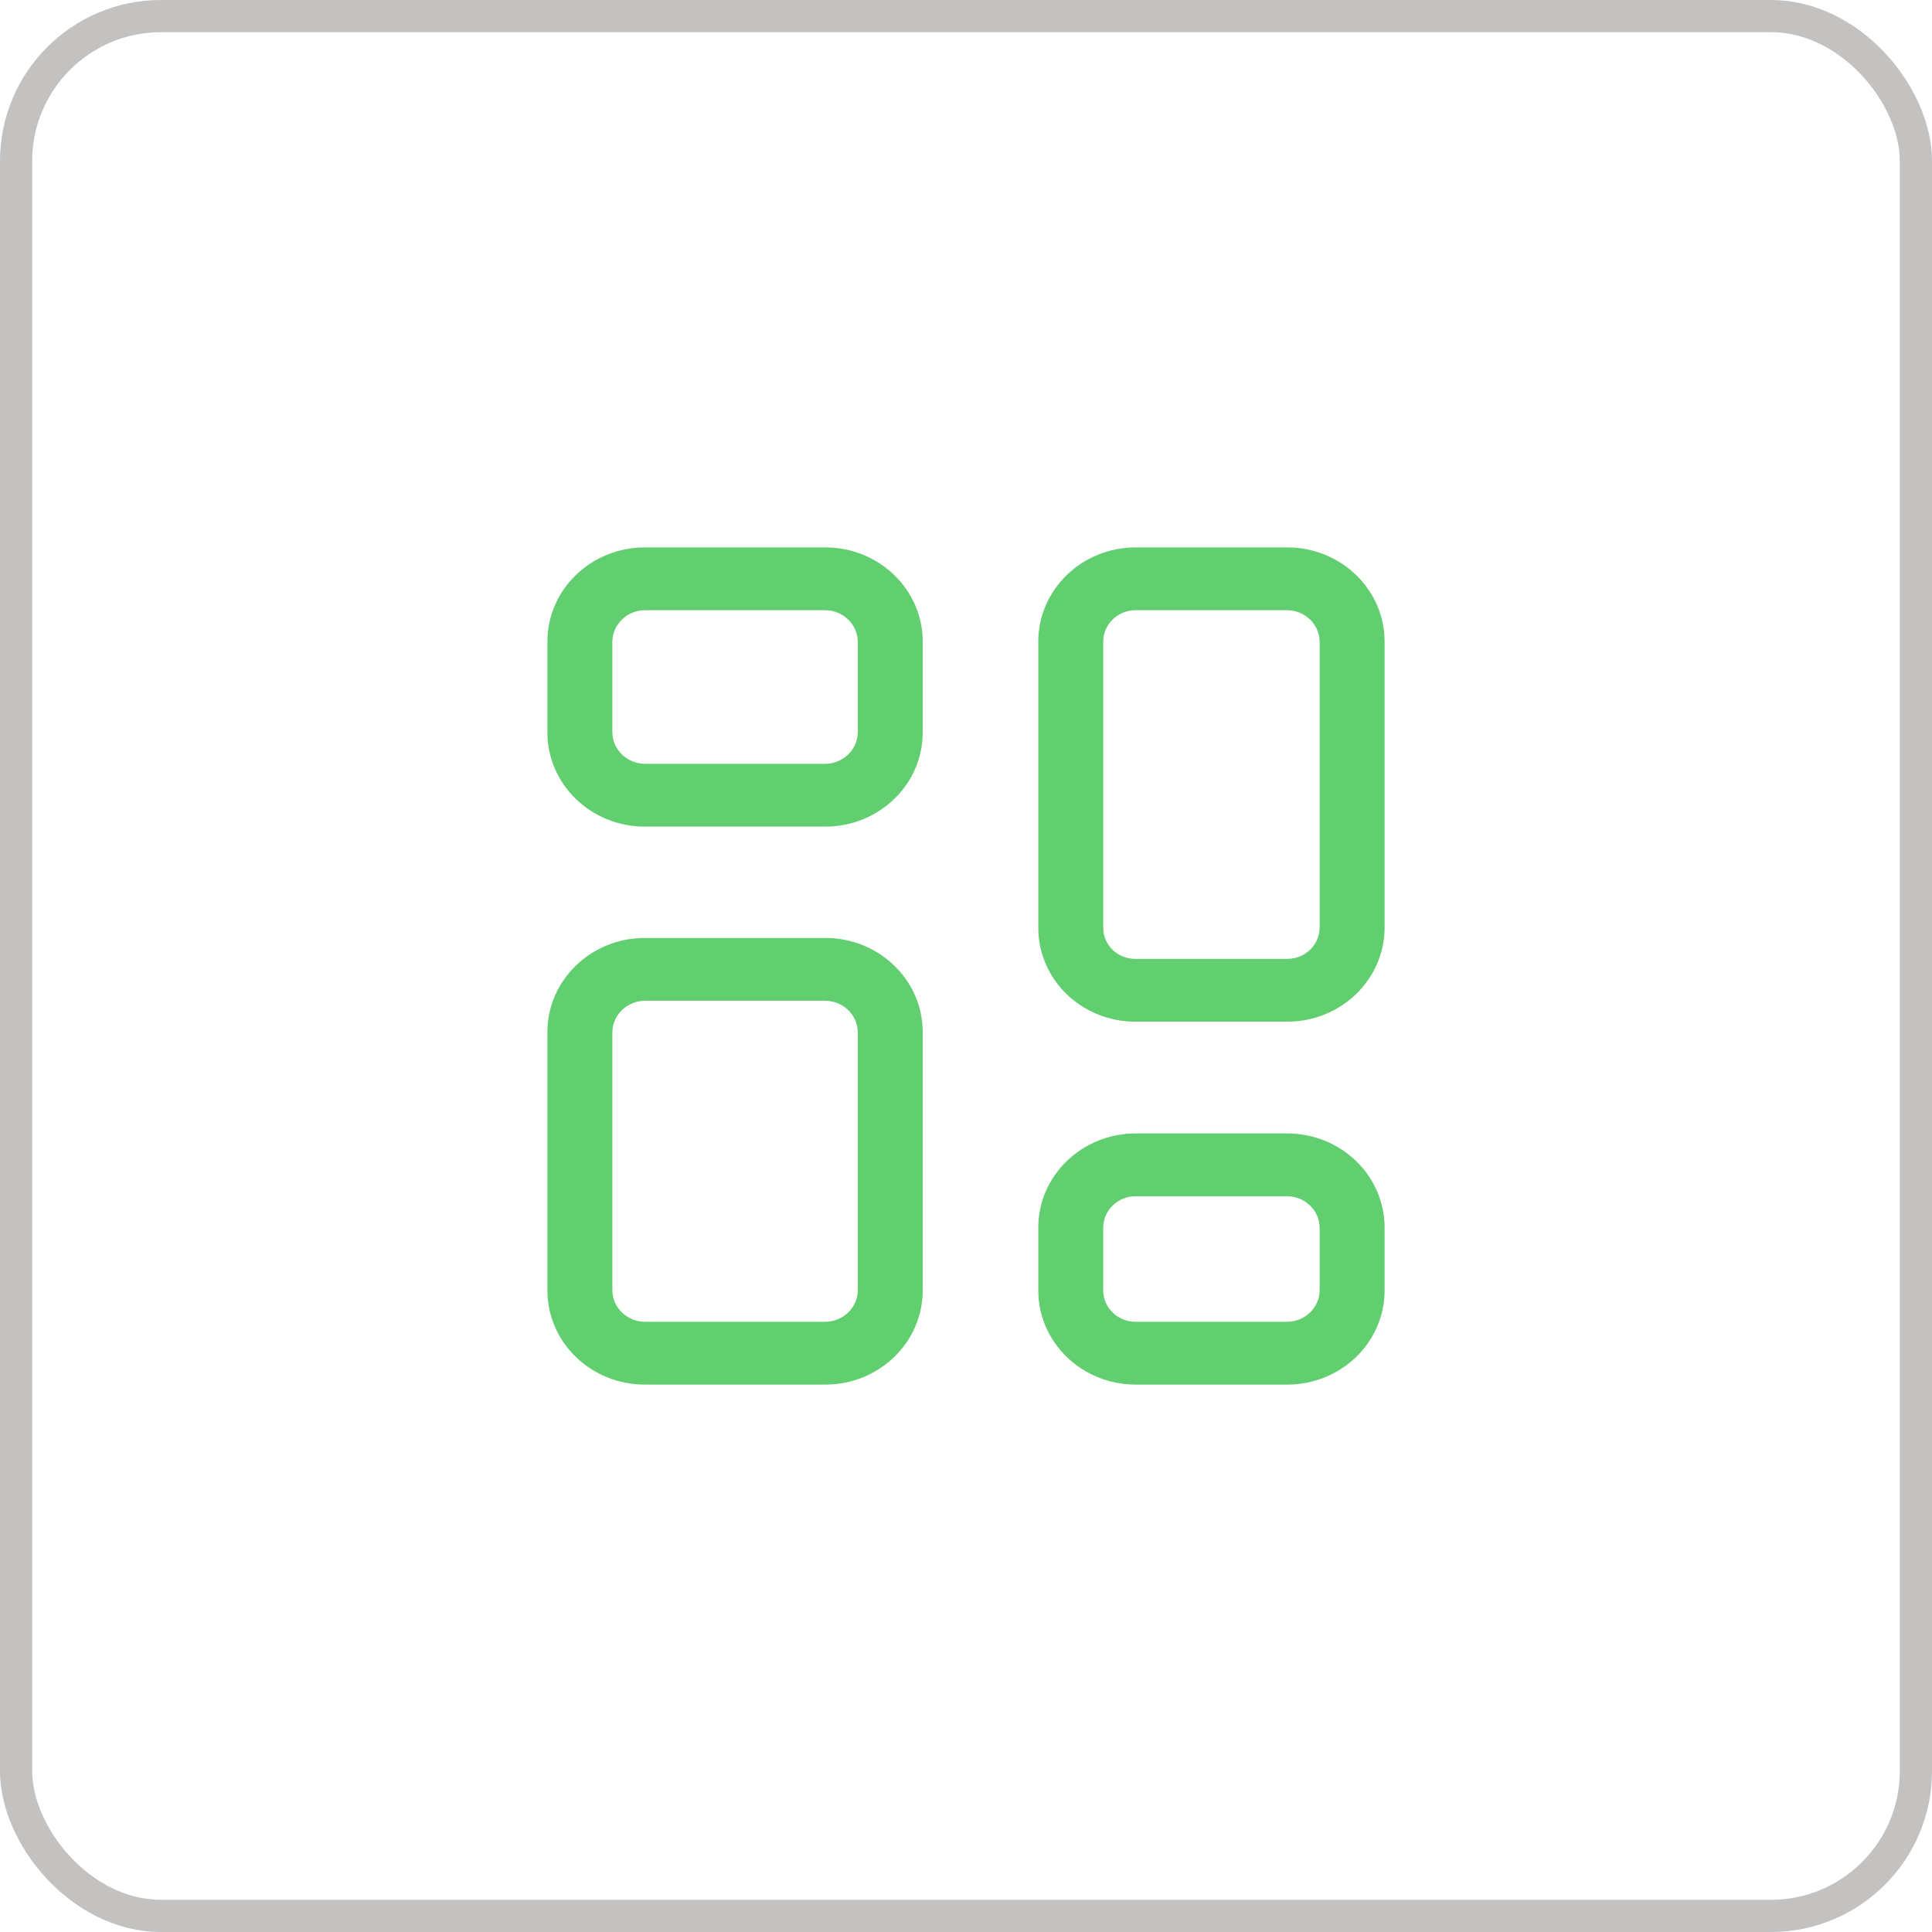
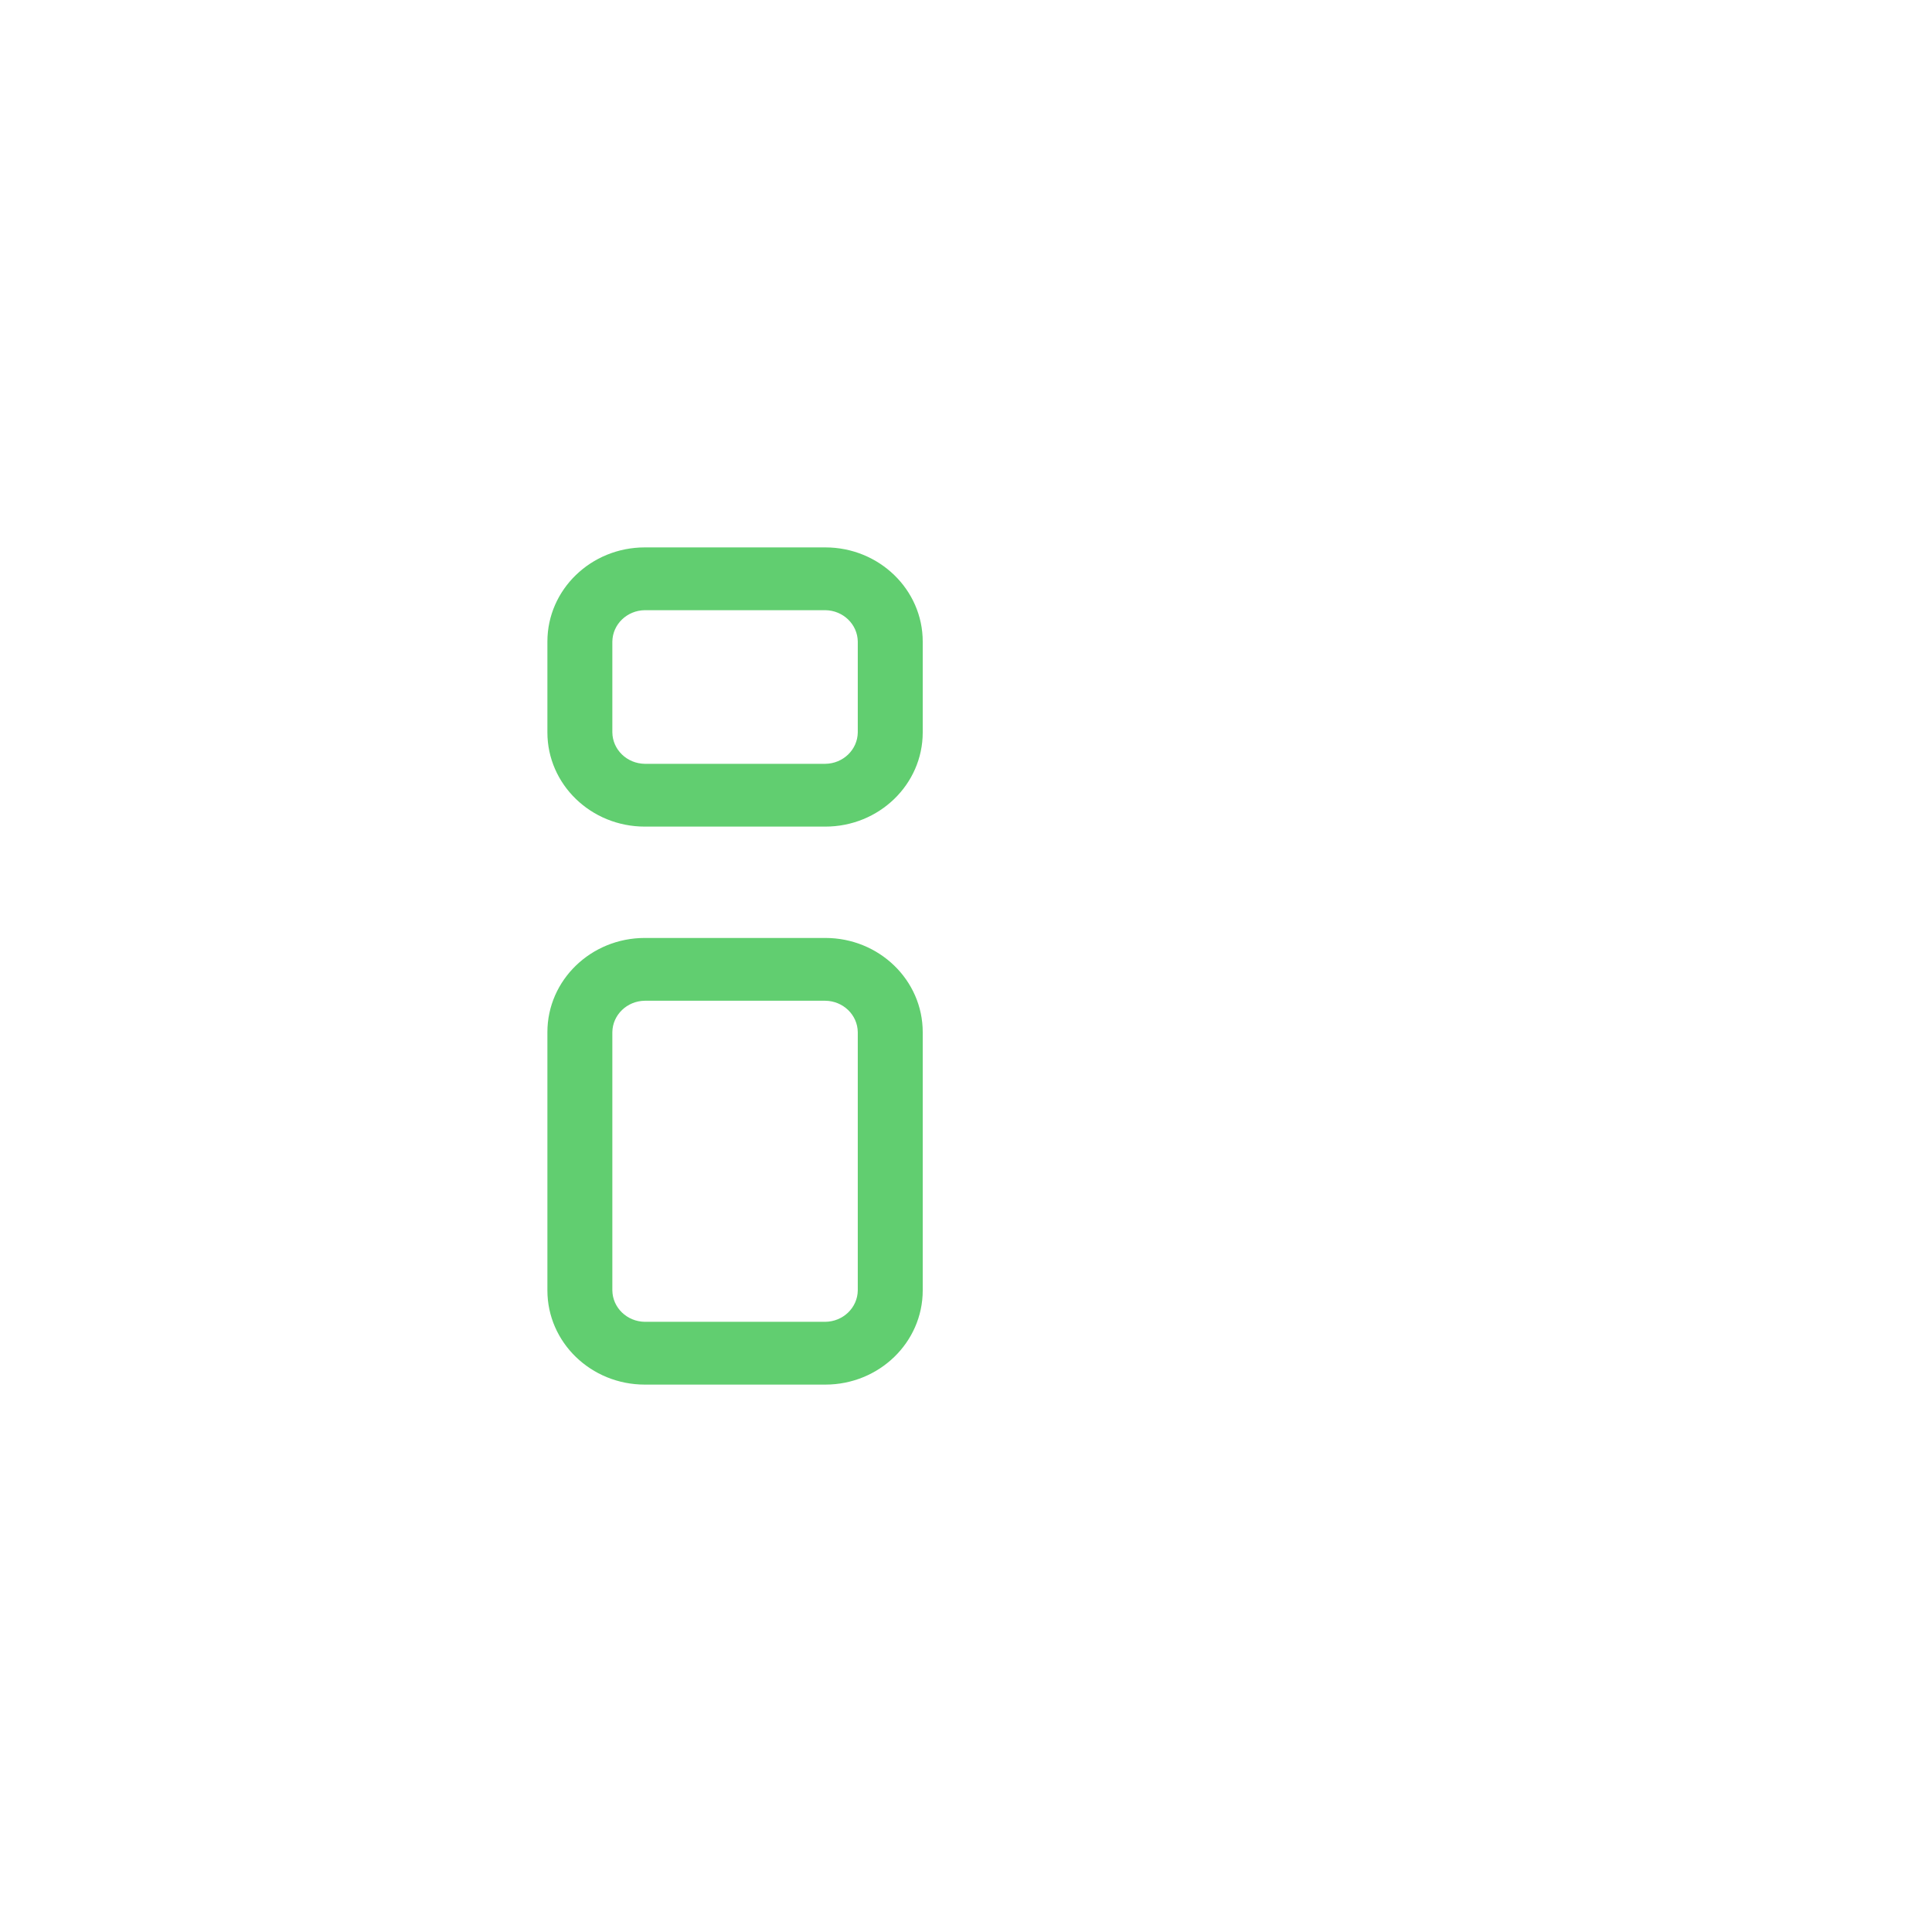
<svg xmlns="http://www.w3.org/2000/svg" width="60" height="60" viewBox="0 0 60 60" fill="none">
-   <rect x="0.5" y="0.5" width="59" height="59" rx="4.5" stroke="#C3C2C1" />
  <path fill-rule="evenodd" clip-rule="evenodd" d="M20.025 17H25.631C27.301 17 28.656 18.31 28.656 19.925V22.746C28.656 24.361 27.301 25.671 25.631 25.671H20.025C18.354 25.671 17 24.361 17 22.746V19.925C17 18.31 18.354 17 20.025 17ZM25.631 23.721C26.185 23.714 26.632 23.282 26.639 22.746V19.925C26.632 19.389 26.185 18.957 25.631 18.95H20.025C19.471 18.957 19.024 19.389 19.017 19.925V22.746C19.024 23.282 19.471 23.714 20.025 23.721H25.631Z" fill="#61CE70" />
-   <path fill-rule="evenodd" clip-rule="evenodd" d="M35.27 17H39.975C41.646 17 43 18.31 43 19.925V28.804C43 30.419 41.646 31.729 39.975 31.729H35.27C34.467 31.733 33.695 31.425 33.127 30.876C32.559 30.327 32.242 29.581 32.245 28.804V19.925C32.245 18.31 33.599 17 35.27 17ZM39.975 29.779C40.532 29.779 40.983 29.343 40.983 28.804V19.925C40.976 19.389 40.529 18.957 39.975 18.95H35.27C34.713 18.95 34.262 19.387 34.262 19.925V28.804C34.258 29.064 34.363 29.314 34.553 29.497C34.743 29.681 35.001 29.782 35.27 29.779H39.975Z" fill="#61CE70" />
-   <path fill-rule="evenodd" clip-rule="evenodd" d="M35.27 35.2H39.975C41.646 35.2 43 36.51 43 38.125V40.075C43 41.69 41.646 43 39.975 43H35.27C33.599 43 32.245 41.69 32.245 40.075V38.125C32.245 36.51 33.599 35.2 35.27 35.2ZM39.975 41.05C40.529 41.043 40.976 40.611 40.983 40.075V38.125C40.976 37.589 40.529 37.157 39.975 37.15H35.27C34.713 37.15 34.262 37.587 34.262 38.125V40.075C34.262 40.614 34.713 41.05 35.27 41.05H39.975Z" fill="#61CE70" />
-   <path fill-rule="evenodd" clip-rule="evenodd" d="M20.025 29.129H25.631C27.301 29.129 28.656 30.439 28.656 32.054V40.075C28.656 41.69 27.301 43 25.631 43H20.025C18.354 43 17 41.69 17 40.075V32.054C17 30.439 18.354 29.129 20.025 29.129ZM25.631 41.05C26.185 41.043 26.632 40.611 26.639 40.075V32.054C26.632 31.518 26.185 31.086 25.631 31.079H20.025C19.471 31.086 19.024 31.518 19.017 32.054V40.075C19.024 40.611 19.471 41.043 20.025 41.05H25.631Z" fill="#61CE70" />
+   <path fill-rule="evenodd" clip-rule="evenodd" d="M20.025 29.129H25.631C27.301 29.129 28.656 30.439 28.656 32.054V40.075C28.656 41.69 27.301 43 25.631 43H20.025C18.354 43 17 41.69 17 40.075V32.054C17 30.439 18.354 29.129 20.025 29.129M25.631 41.05C26.185 41.043 26.632 40.611 26.639 40.075V32.054C26.632 31.518 26.185 31.086 25.631 31.079H20.025C19.471 31.086 19.024 31.518 19.017 32.054V40.075C19.024 40.611 19.471 41.043 20.025 41.05H25.631Z" fill="#61CE70" />
</svg>